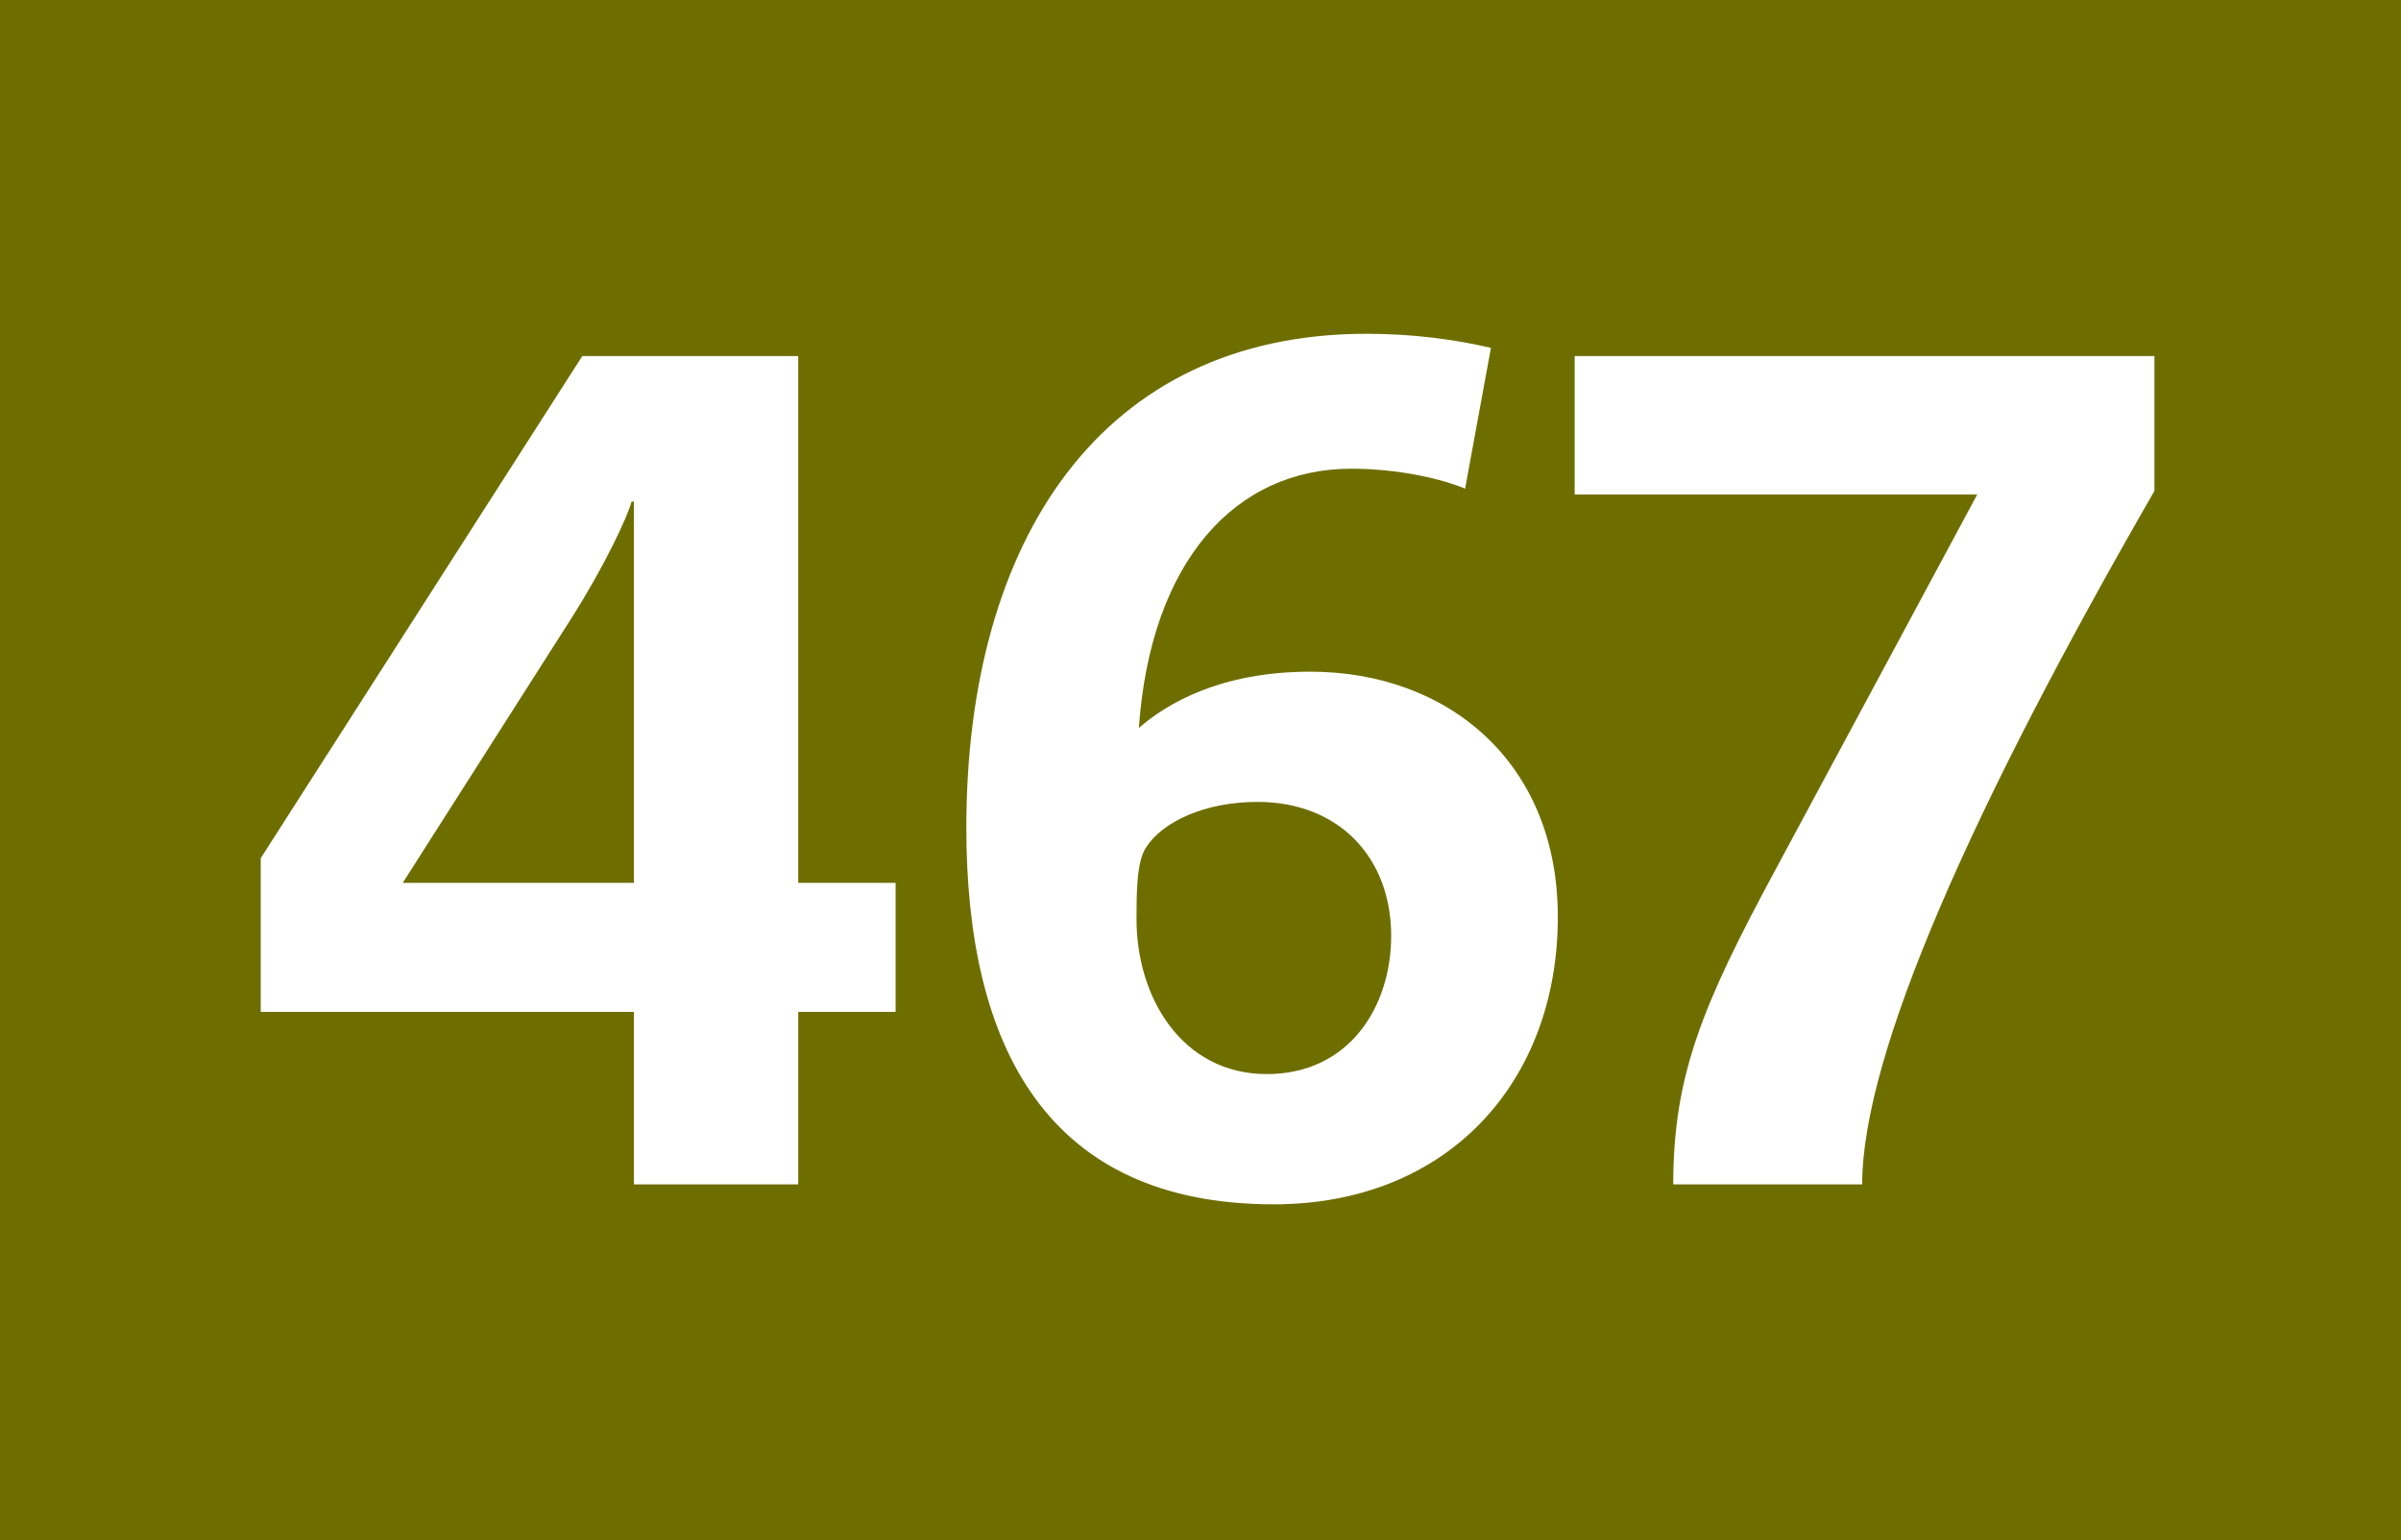
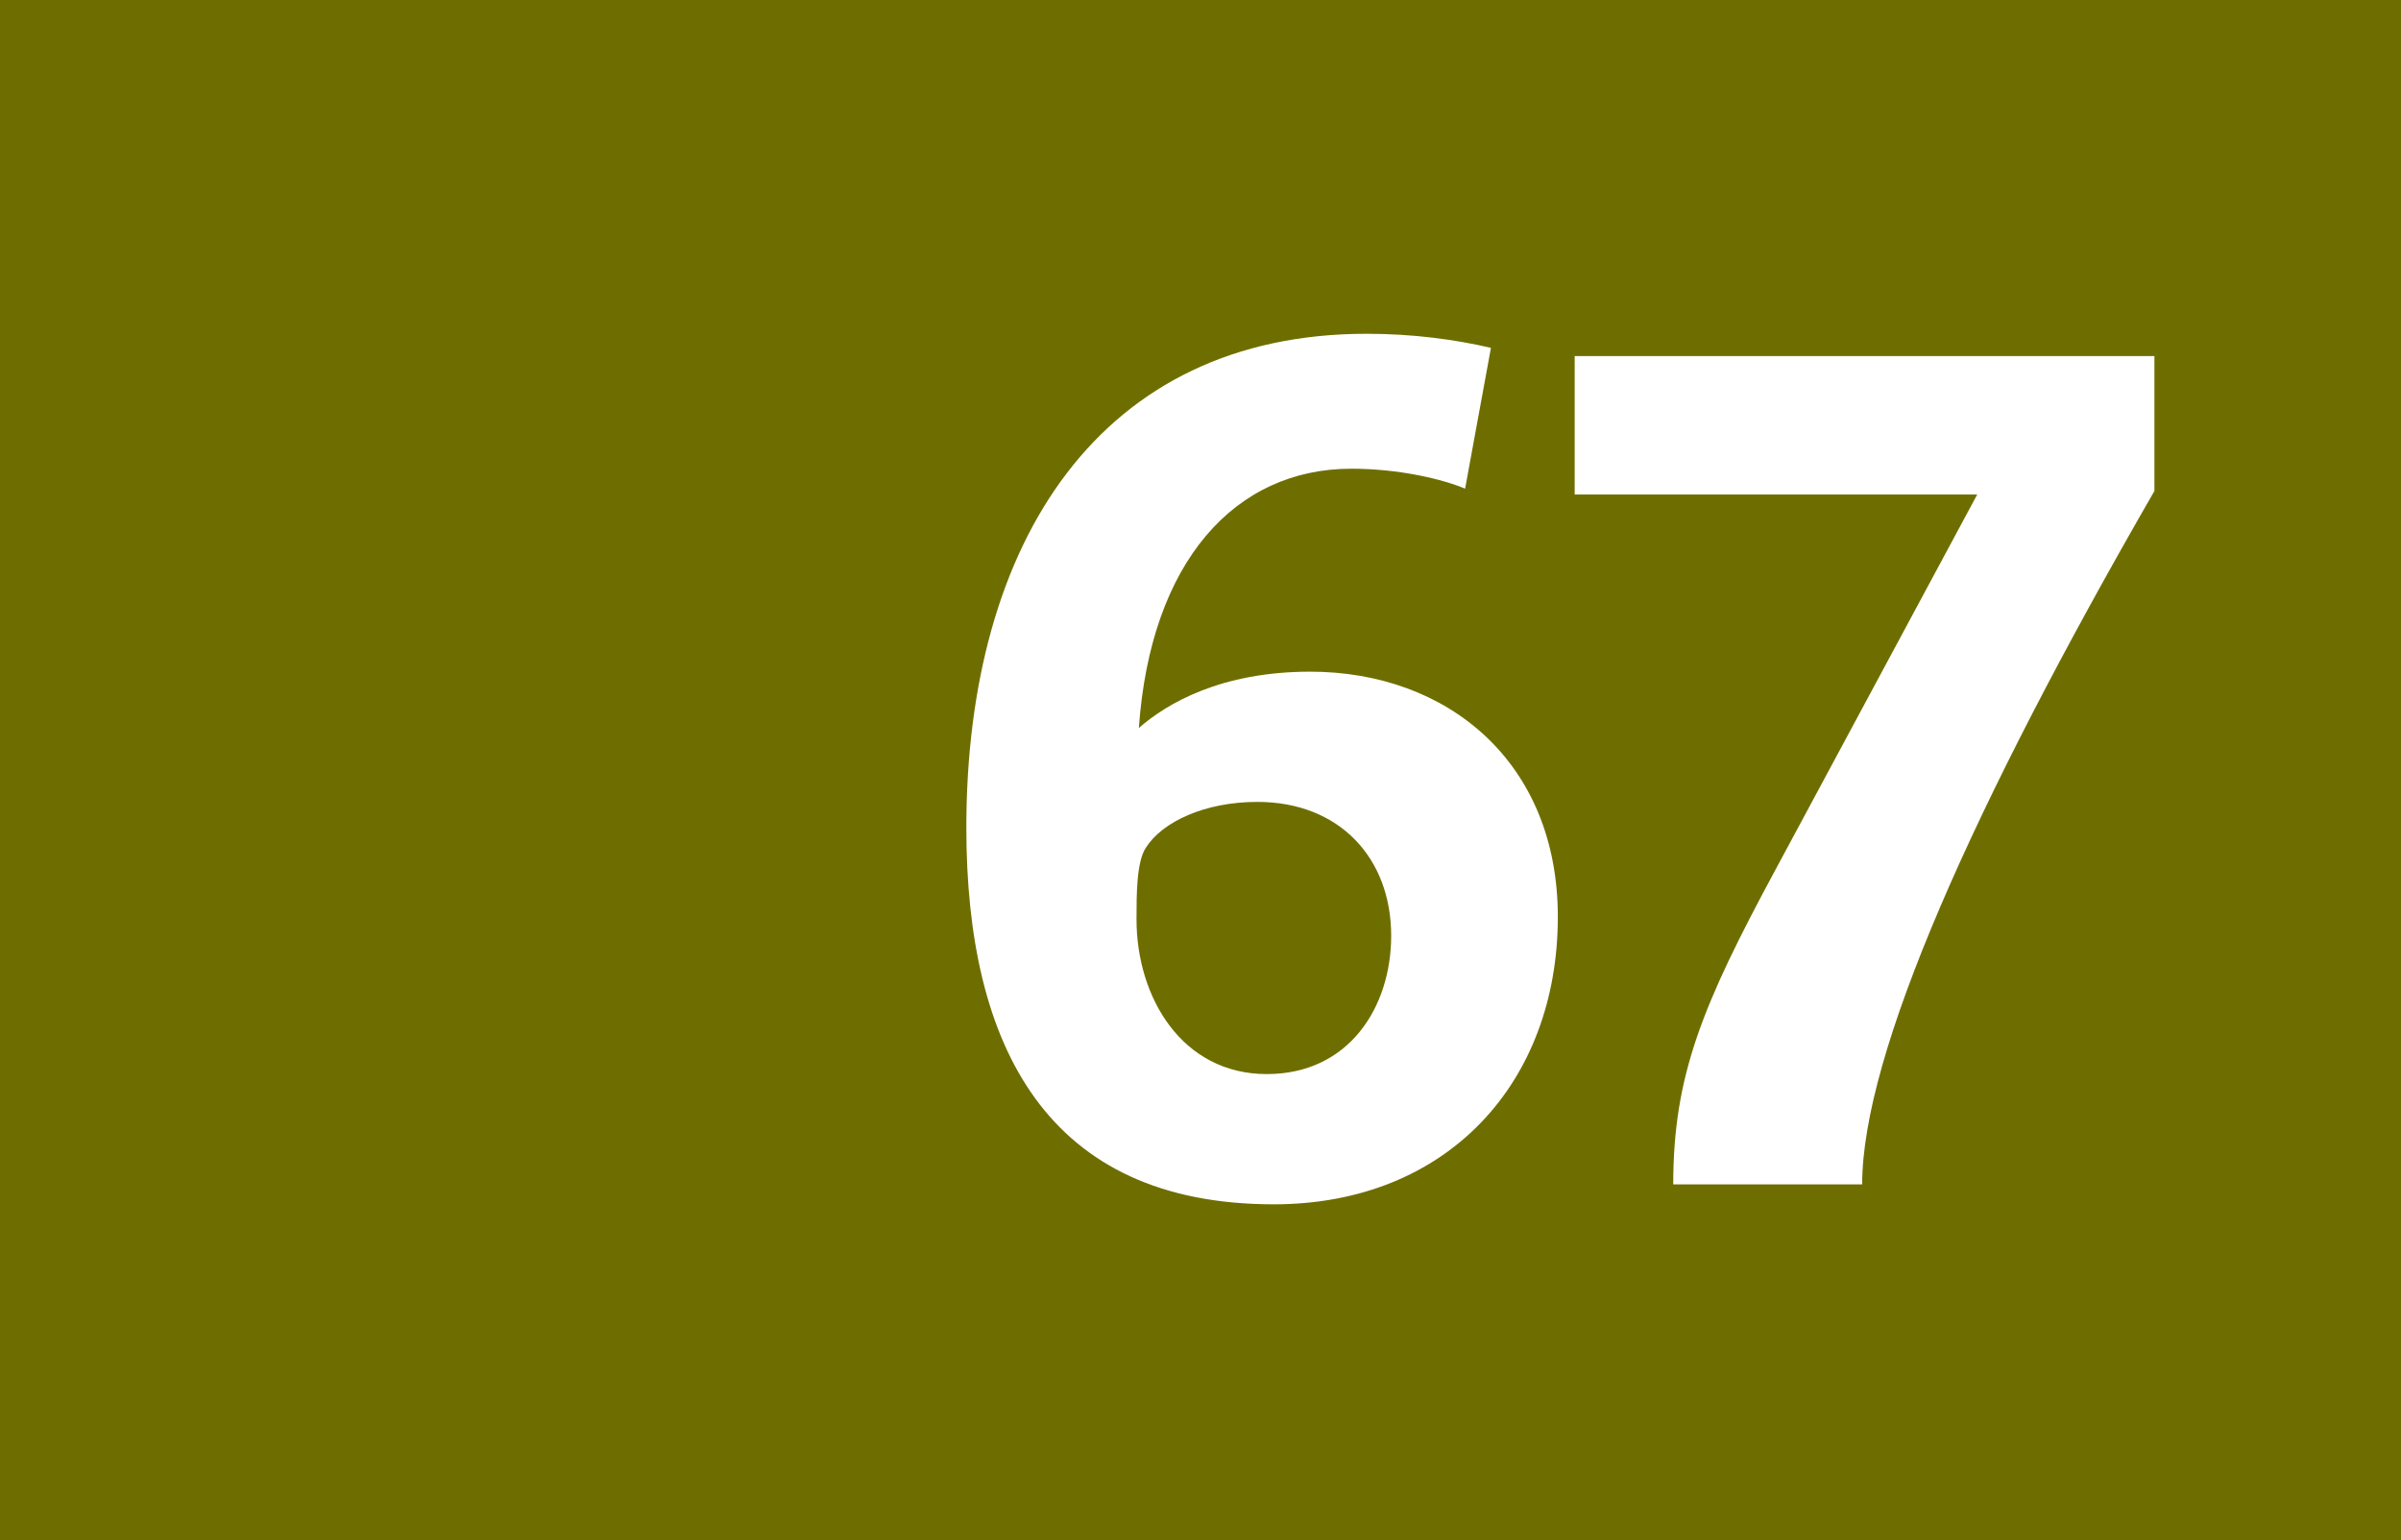
<svg xmlns="http://www.w3.org/2000/svg" version="1.2" baseProfile="tiny" id="Calque_1" x="0px" y="0px" viewBox="0 0 120 77" overflow="scroll" xml:space="preserve">
  <rect fill-rule="evenodd" fill="#6E6E00" width="120" height="77" />
  <g>
-     <path fill="#FFFFFF" d="M39.895,50.59v8.622h-8.211v-8.622H13.031v-7.684l16.071-25.104 h10.792v26.336h4.868v6.452H39.895z M31.684,25.075h-0.118 c-0.176,0.704-1.349,3.226-2.991,5.807l-8.446,13.256h11.555V25.075z" />
    <path fill="#FFFFFF" d="M63.664,60.209c-11.32,0-15.367-7.859-15.367-18.828 c0-14.371,6.745-24.694,20.002-24.694c2.346,0,4.457,0.293,6.217,0.704 l-1.291,7.039C72.111,23.96,69.94,23.433,67.535,23.433 c-5.807,0-10.029,4.634-10.616,12.962c1.408-1.231,4.106-2.815,8.563-2.815 c6.863,0,12.377,4.517,12.377,12.259C77.859,54.109,72.346,60.209,63.664,60.209z M62.844,40.091c-2.64,0-4.751,0.997-5.573,2.287 c-0.469,0.704-0.469,2.347-0.469,3.578c0,3.93,2.288,7.742,6.511,7.742 c4.105,0,6.217-3.343,6.217-6.921C69.529,42.906,66.949,40.091,62.844,40.091z" />
    <path fill="#FFFFFF" d="M93.07,59.212h-9.443c0-5.455,1.467-8.975,5.104-15.72 l10.089-18.769H78.701v-6.921h28.975v6.745 C98.584,40.325,93.07,52.701,93.07,59.212z" />
  </g>
  <g> </g>
</svg>